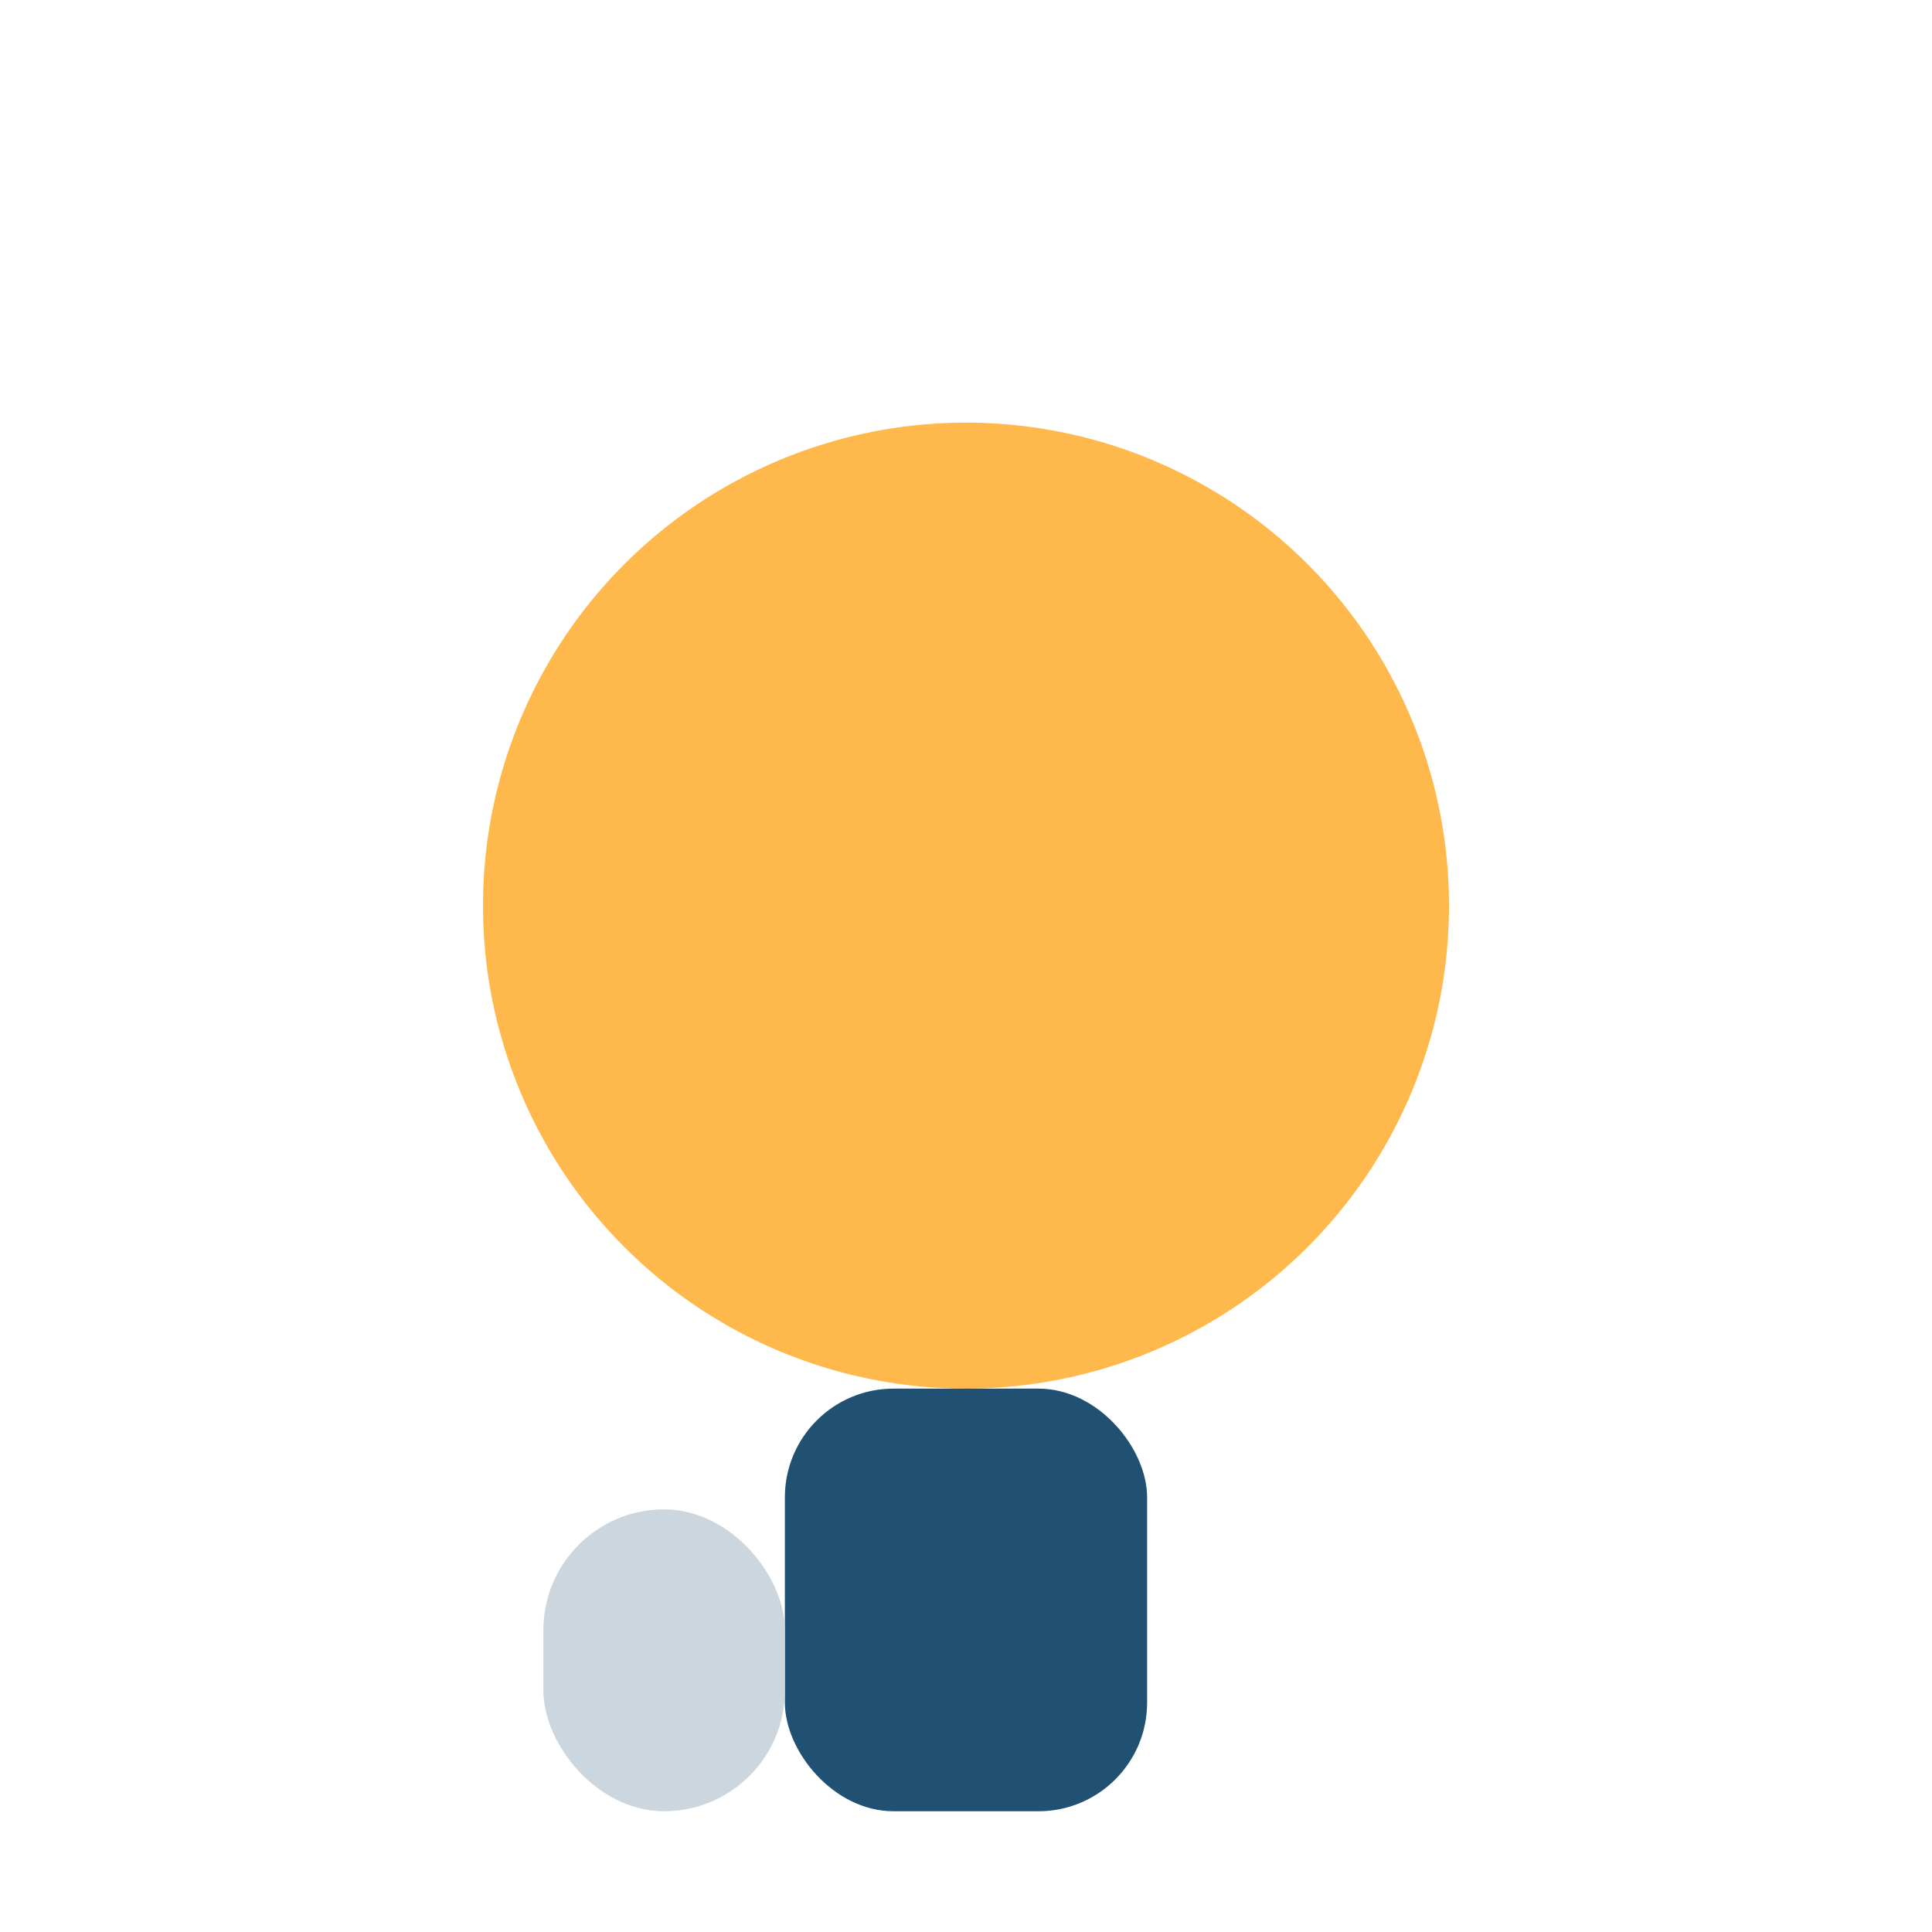
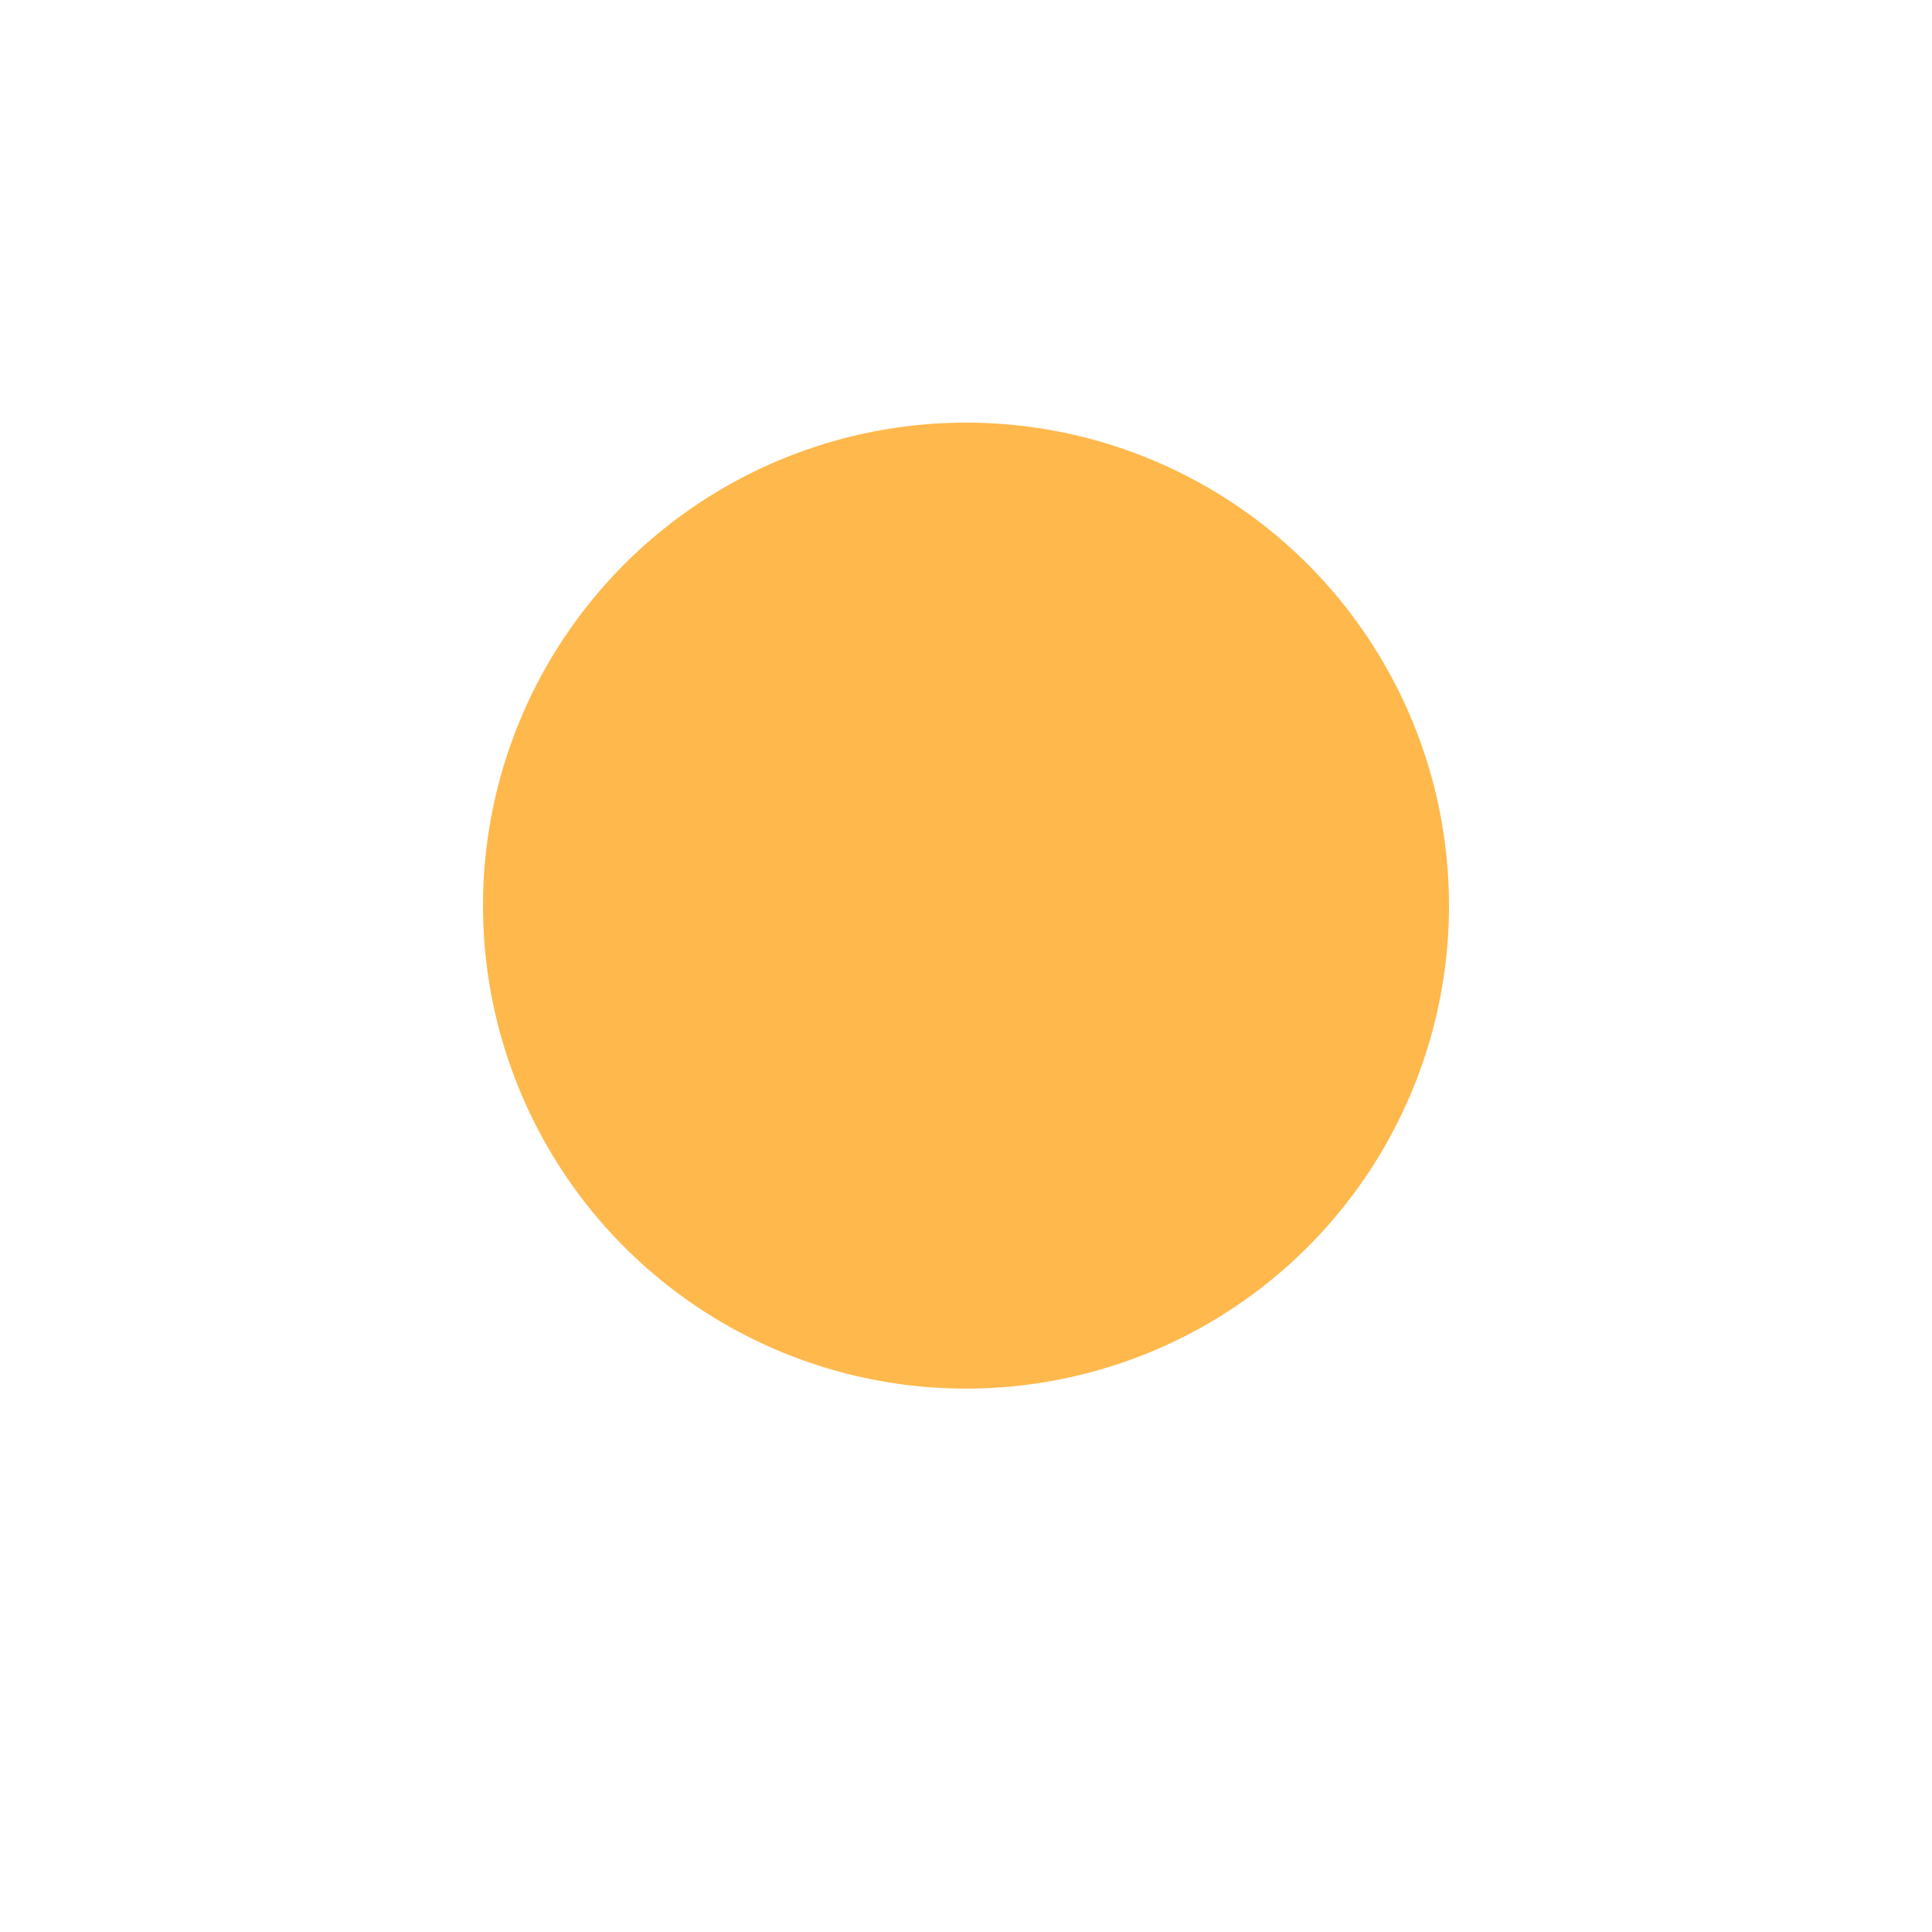
<svg xmlns="http://www.w3.org/2000/svg" width="32" height="32" viewBox="0 0 32 32">
  <circle cx="16" cy="15" r="8" fill="#FFB84C" />
-   <rect x="13" y="23" width="6" height="7" rx="1.8" fill="#205072" />
-   <rect x="9" y="25" width="4" height="5" rx="2" fill="#CCD6DF" />
</svg>